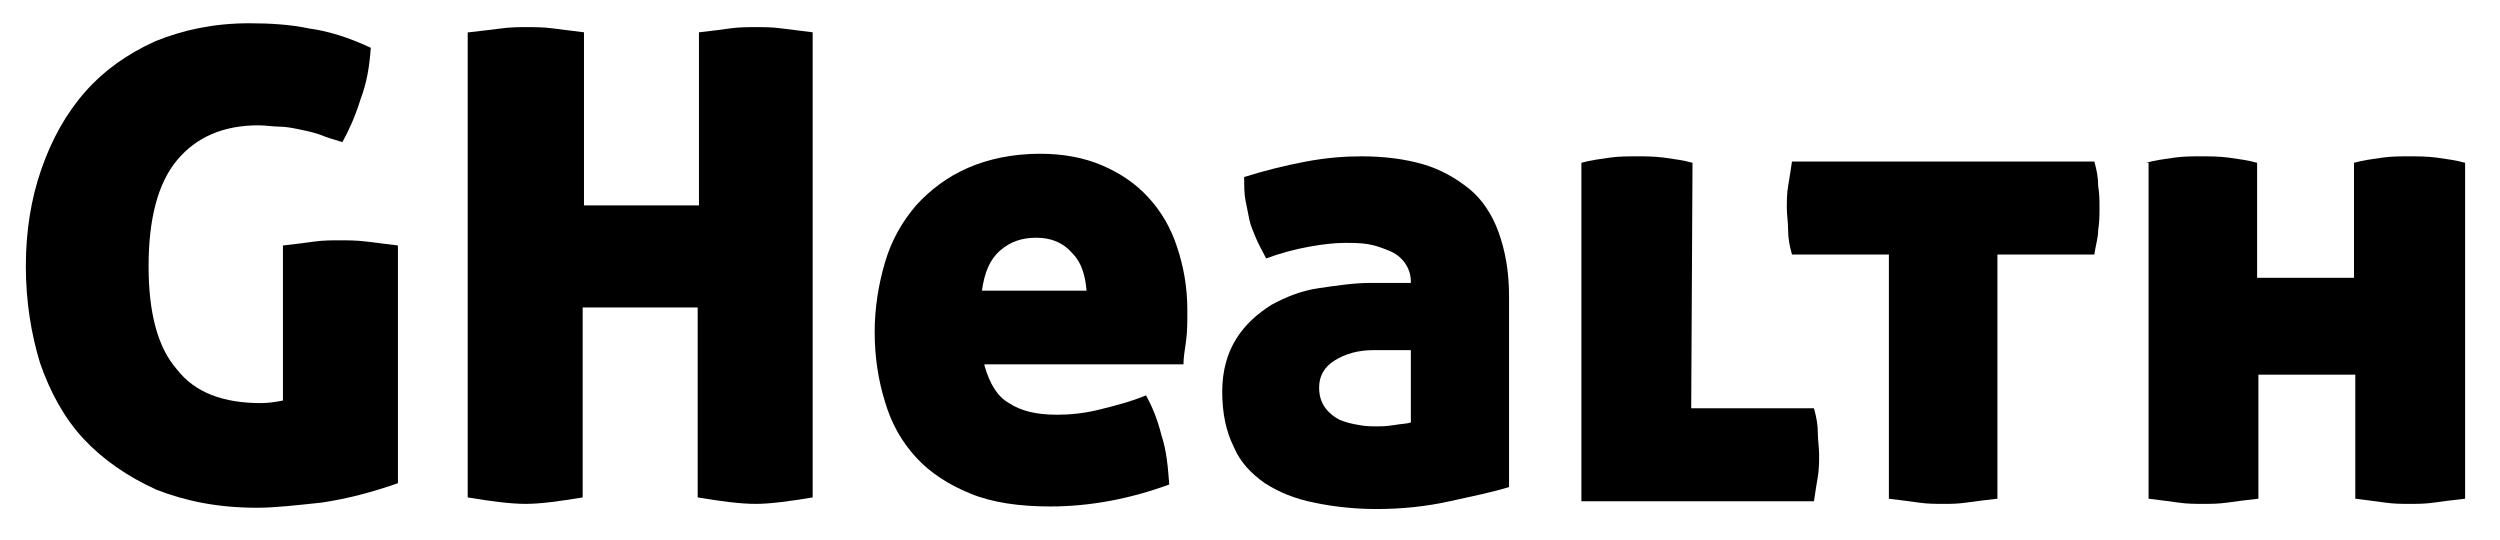
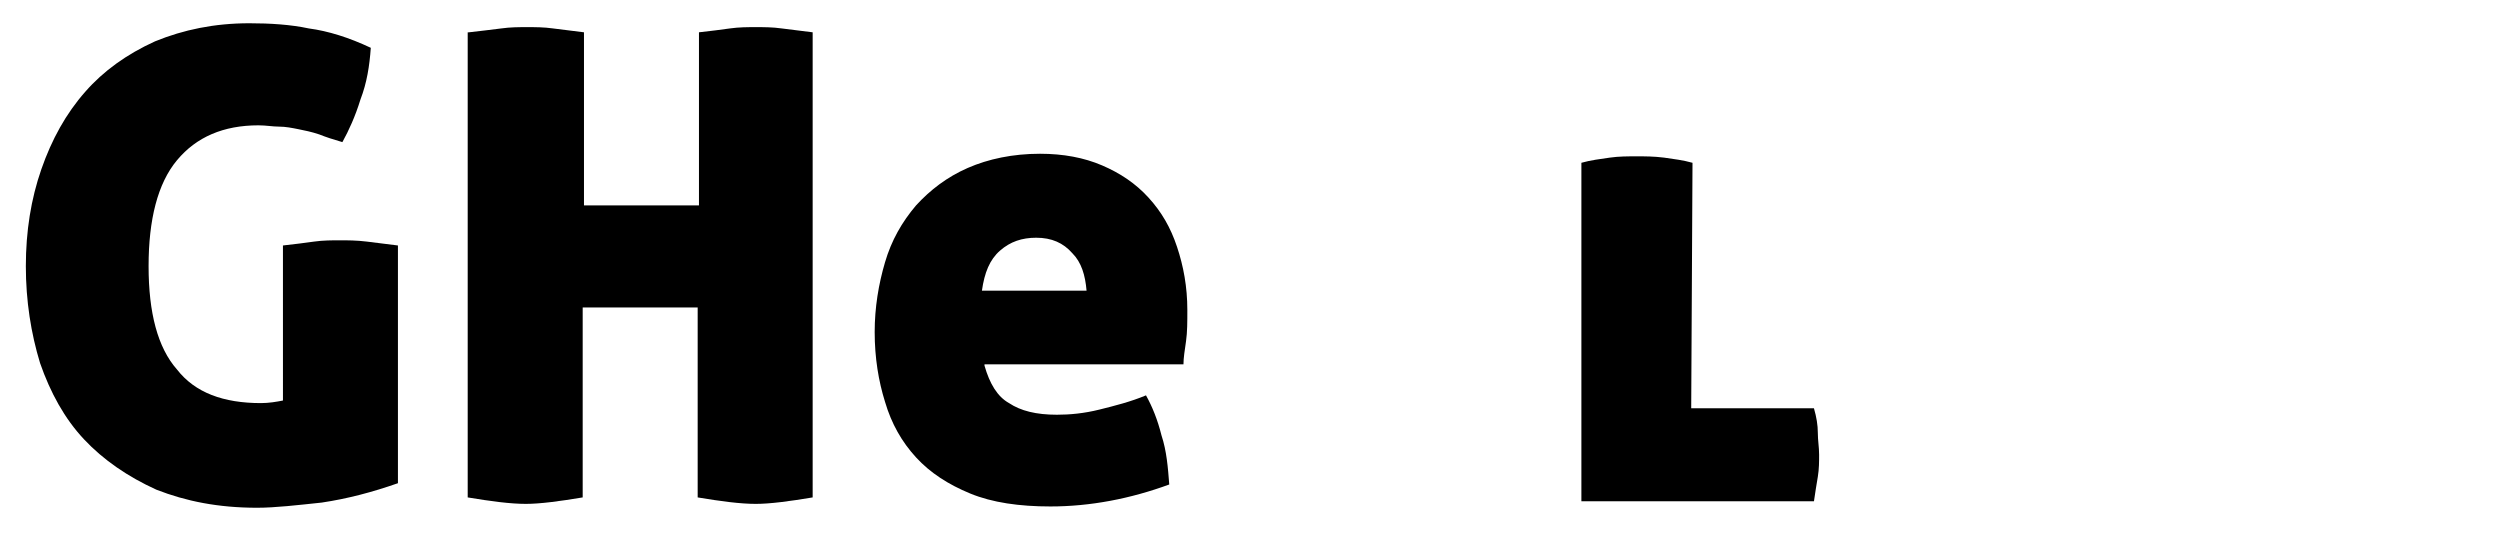
<svg xmlns="http://www.w3.org/2000/svg" version="1.1" id="레이어_1" x="0px" y="0px" viewBox="0 0 193.5 41.8" style="enable-background:new 0 0 193.5 41.8;" xml:space="preserve">
  <style type="text/css">
	.st0{enable-background:new    ;}
</style>
  <g id="레이어_2_1_">
    <g id="레이어_1-2">
      <g class="st0">
        <path d="M21.9,19c0.9-0.1,1.7-0.2,2.4-0.3c0.7-0.1,1.4-0.1,2-0.1c0.6,0,1.3,0,2.1,0.1c0.8,0.1,1.6,0.2,2.4,0.3v18.4     c-2,0.7-3.9,1.2-5.9,1.5c-1.9,0.2-3.6,0.4-5,0.4c-3,0-5.5-0.5-7.8-1.4C9.9,36.9,8,35.6,6.5,34c-1.5-1.6-2.6-3.6-3.4-5.9     c-0.7-2.3-1.1-4.8-1.1-7.5c0-2.7,0.4-5.2,1.2-7.5c0.8-2.3,1.9-4.3,3.4-6C8,5.5,9.8,4.2,12,3.2c2.2-0.9,4.6-1.4,7.3-1.4     c1.6,0,3.2,0.1,4.6,0.4c1.5,0.2,3.1,0.7,4.8,1.5c-0.1,1.4-0.3,2.7-0.8,4c-0.4,1.3-0.9,2.4-1.4,3.3c-0.7-0.2-1.3-0.4-1.8-0.6     c-0.6-0.2-1.1-0.3-1.6-0.4c-0.5-0.1-1-0.2-1.5-0.2c-0.5,0-1-0.1-1.6-0.1c-2.7,0-4.8,0.9-6.3,2.7c-1.5,1.8-2.2,4.6-2.2,8.2     c0,3.6,0.7,6.3,2.2,8c1.4,1.8,3.6,2.6,6.5,2.6c0.6,0,1.2-0.1,1.7-0.2V19z" />
        <path d="M36.3,2.5c0.9-0.1,1.7-0.2,2.5-0.3c0.7-0.1,1.4-0.1,2-0.1c0.6,0,1.3,0,2,0.1c0.8,0.1,1.6,0.2,2.4,0.3v13.4h8.9V2.5     c0.9-0.1,1.7-0.2,2.4-0.3c0.7-0.1,1.4-0.1,2-0.1c0.6,0,1.3,0,2,0.1c0.8,0.1,1.6,0.2,2.4,0.3v36c-1.8,0.3-3.3,0.5-4.4,0.5     c-1.2,0-2.7-0.2-4.5-0.5V23.8h-8.9v14.7c-1.8,0.3-3.3,0.5-4.4,0.5c-1.2,0-2.7-0.2-4.5-0.5V2.5z" />
        <path d="M76.2,28.3c0.4,1.4,1,2.4,1.9,2.9c0.9,0.6,2.1,0.9,3.7,0.9c1,0,2.1-0.1,3.3-0.4s2.4-0.6,3.6-1.1c0.5,0.9,0.9,1.9,1.2,3.1     c0.4,1.2,0.5,2.5,0.6,3.8c-3,1.1-6.1,1.7-9.2,1.7c-2.4,0-4.5-0.3-6.2-1c-1.7-0.7-3.1-1.6-4.2-2.8c-1.1-1.2-1.9-2.6-2.4-4.3     c-0.5-1.6-0.8-3.4-0.8-5.4c0-1.9,0.3-3.7,0.8-5.4c0.5-1.7,1.3-3.1,2.4-4.4c1.1-1.2,2.4-2.2,4-2.9c1.6-0.7,3.5-1.1,5.6-1.1     c1.8,0,3.4,0.3,4.8,0.9c1.4,0.6,2.6,1.4,3.6,2.5c1,1.1,1.7,2.3,2.2,3.8c0.5,1.5,0.8,3.1,0.8,4.9c0,0.9,0,1.7-0.1,2.4     c-0.1,0.7-0.2,1.3-0.2,1.8H76.2z M84.1,22.5c-0.1-1.2-0.4-2.2-1.1-2.9c-0.7-0.8-1.6-1.2-2.8-1.2c-1.1,0-2,0.3-2.8,1     c-0.8,0.7-1.2,1.7-1.4,3.1H84.1z" />
-         <path d="M109.2,21.8c0-0.6-0.2-1.1-0.5-1.5c-0.3-0.4-0.7-0.7-1.2-0.9s-1-0.4-1.6-0.5c-0.6-0.1-1.2-0.1-1.8-0.1     c-0.8,0-1.7,0.1-2.8,0.3c-1.1,0.2-2.2,0.5-3.3,0.9c-0.3-0.6-0.6-1.1-0.8-1.6c-0.2-0.5-0.4-0.9-0.5-1.4c-0.1-0.5-0.2-1-0.3-1.5     c-0.1-0.5-0.1-1.1-0.1-1.8c1.6-0.5,3.2-0.9,4.8-1.2c1.6-0.3,3-0.4,4.3-0.4c1.7,0,3.3,0.2,4.7,0.6c1.4,0.4,2.6,1.1,3.6,1.9     s1.8,2,2.3,3.4s0.8,3,0.8,4.9v14.8c-1.3,0.4-2.8,0.7-4.6,1.1c-1.8,0.4-3.7,0.6-5.7,0.6c-1.7,0-3.4-0.2-4.8-0.5     c-1.5-0.3-2.7-0.8-3.8-1.5c-1-0.7-1.9-1.6-2.4-2.8c-0.6-1.2-0.9-2.6-0.9-4.3c0-1.6,0.4-3,1.1-4.1c0.7-1.1,1.6-1.9,2.7-2.6     c1.1-0.6,2.3-1.1,3.7-1.3s2.7-0.4,3.9-0.4H109.2z M109.2,27.1h-2.9c-1.2,0-2.2,0.3-3,0.8s-1.2,1.2-1.2,2.1c0,0.7,0.2,1.2,0.5,1.6     c0.3,0.4,0.7,0.7,1.1,0.9c0.5,0.2,0.9,0.3,1.5,0.4c0.5,0.1,1,0.1,1.4,0.1c0.3,0,0.7,0,1.3-0.1s1-0.1,1.3-0.2V27.1z" />
      </g>
      <g class="st0">
        <path d="M122.4,12.6c0.7-0.2,1.5-0.3,2.2-0.4s1.4-0.1,2.1-0.1c0.6,0,1.3,0,2.1,0.1c0.7,0.1,1.5,0.2,2.2,0.4l-0.1,19h9.5     c0.2,0.7,0.3,1.3,0.3,1.9c0,0.6,0.1,1.1,0.1,1.7c0,0.5,0,1.1-0.1,1.7c-0.1,0.6-0.2,1.2-0.3,1.9h-18L122.4,12.6z" />
      </g>
      <g class="st0">
-         <path d="M146.2,19.7h-7.5c-0.2-0.7-0.3-1.3-0.3-1.9c0-0.6-0.1-1.2-0.1-1.7c0-0.5,0-1.1,0.1-1.7c0.1-0.6,0.2-1.2,0.3-1.9h23.4     c0.2,0.7,0.3,1.3,0.3,1.9c0.1,0.6,0.1,1.1,0.1,1.7c0,0.5,0,1.1-0.1,1.7c0,0.6-0.2,1.2-0.3,1.9h-7.5v18.9     c-0.9,0.1-1.7,0.2-2.4,0.3S151,39,150.4,39c-0.6,0-1.2,0-1.9-0.1s-1.5-0.2-2.3-0.3V19.7z" />
-         <path d="M166.1,12.6c0.7-0.2,1.5-0.3,2.2-0.4s1.4-0.1,2.1-0.1c0.6,0,1.3,0,2.1,0.1c0.7,0.1,1.5,0.2,2.2,0.4v8.9h7.5v-8.9     c0.7-0.2,1.5-0.3,2.2-0.4s1.4-0.1,2.1-0.1c0.6,0,1.3,0,2.1,0.1c0.7,0.1,1.5,0.2,2.2,0.4v26c-0.9,0.1-1.7,0.2-2.4,0.3     s-1.3,0.1-1.9,0.1s-1.2,0-1.9-0.1s-1.5-0.2-2.3-0.3V29h-7.5v9.6c-0.9,0.1-1.7,0.2-2.4,0.3c-0.7,0.1-1.3,0.1-1.9,0.1     s-1.2,0-1.9-0.1c-0.7-0.1-1.5-0.2-2.3-0.3V12.6z" />
-       </g>
+         </g>
    </g>
  </g>
</svg>